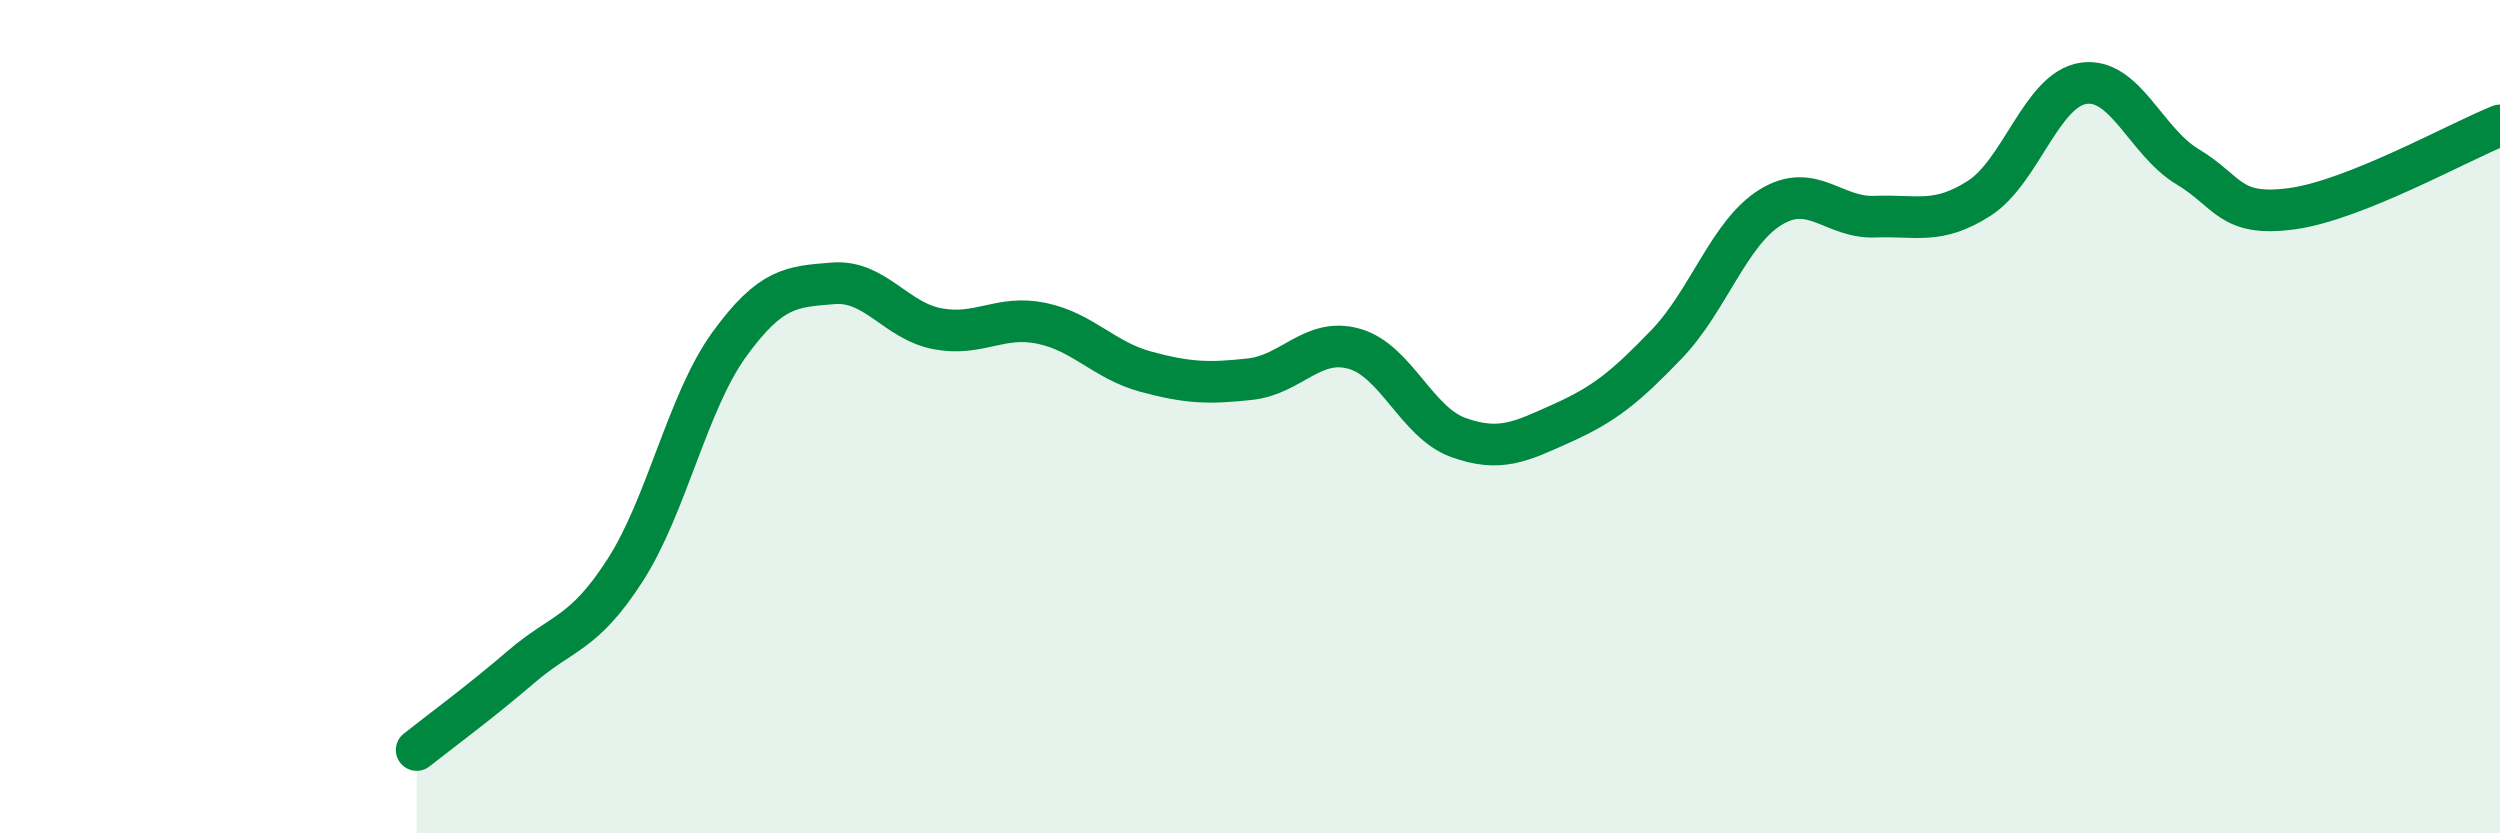
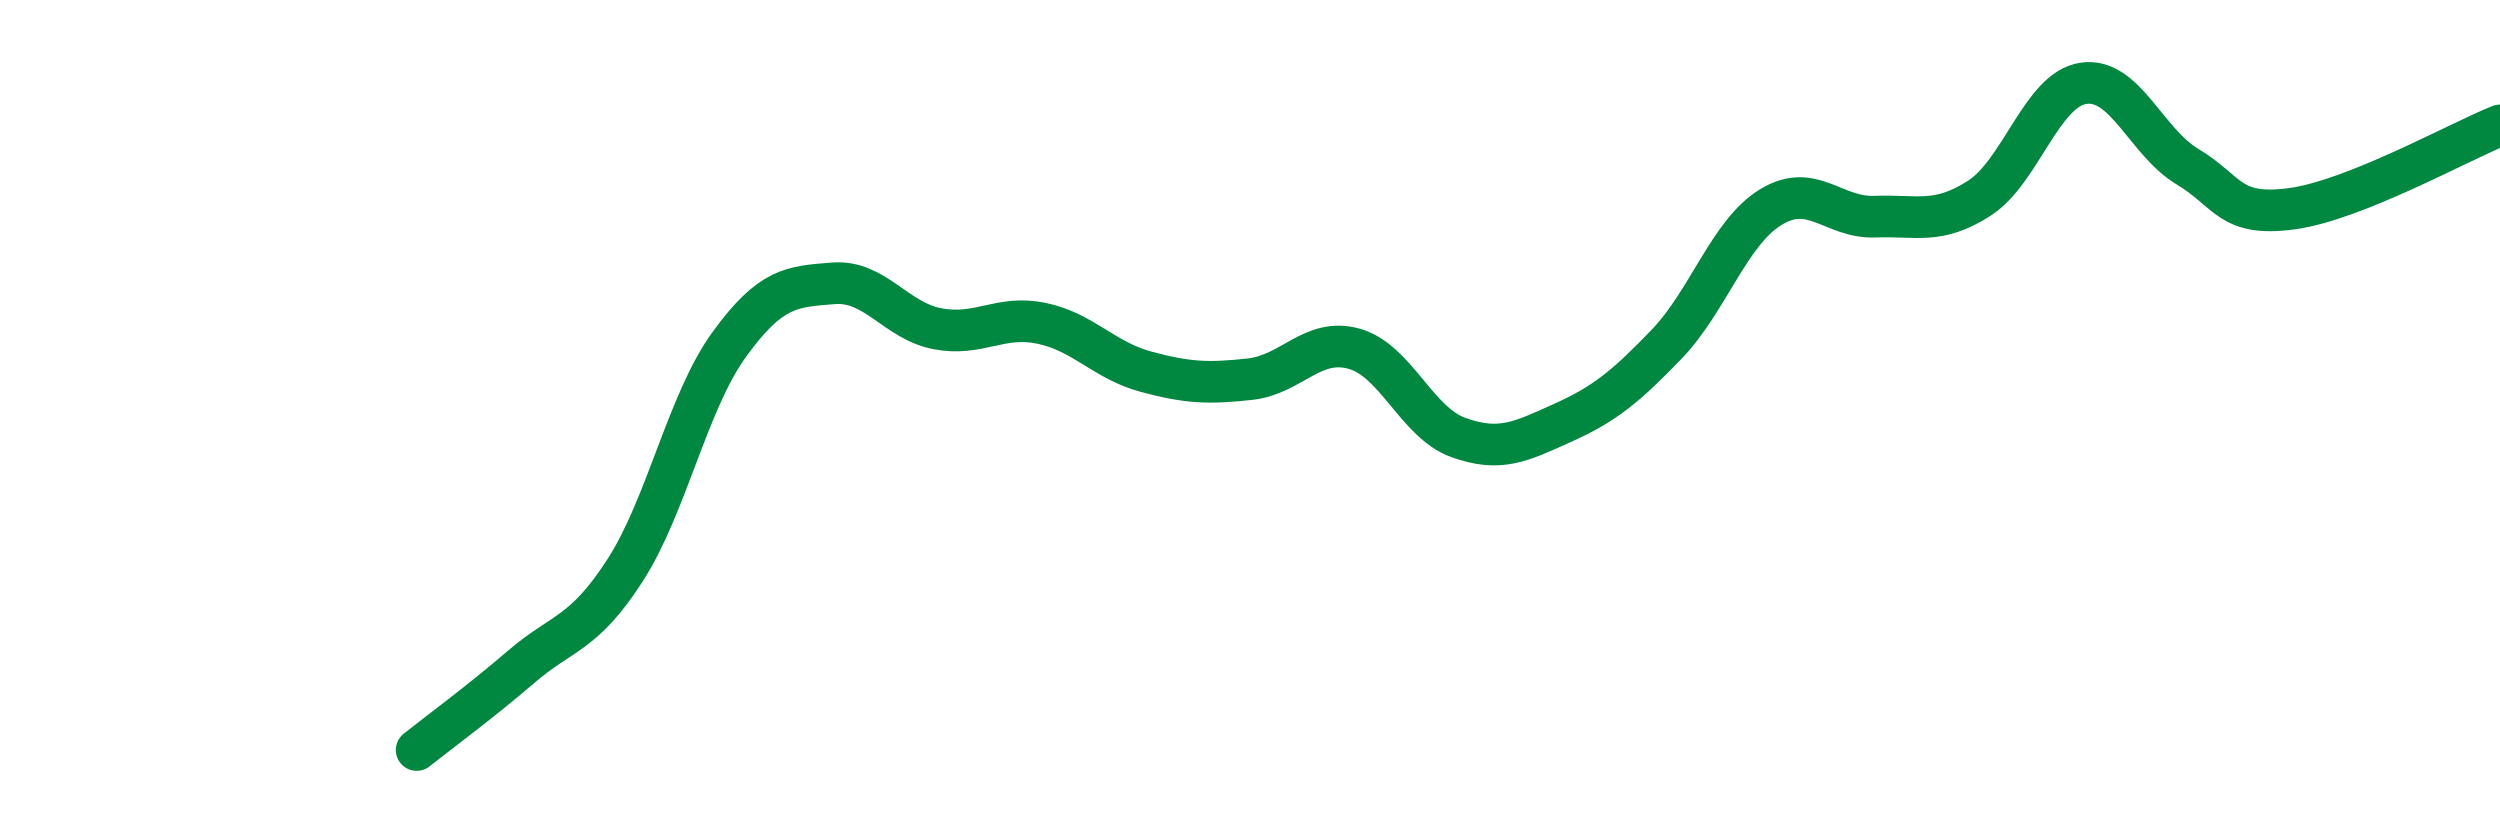
<svg xmlns="http://www.w3.org/2000/svg" width="60" height="20" viewBox="0 0 60 20">
-   <path d="M 10,18 C 10.5,17.6 11.5,16.87 12.5,16.01 C 13.5,15.15 14,15.24 15,13.69 C 16,12.14 16.5,9.65 17.5,8.27 C 18.5,6.89 19,6.88 20,6.8 C 21,6.72 21.5,7.7 22.5,7.89 C 23.5,8.08 24,7.55 25,7.76 C 26,7.97 26.5,8.65 27.5,8.92 C 28.5,9.19 29,9.21 30,9.1 C 31,8.99 31.5,8.09 32.5,8.37 C 33.5,8.65 34,10.14 35,10.5 C 36,10.86 36.5,10.6 37.5,10.15 C 38.5,9.7 39,9.3 40,8.26 C 41,7.22 41.5,5.58 42.5,4.97 C 43.5,4.36 44,5.24 45,5.2 C 46,5.16 46.5,5.4 47.5,4.76 C 48.5,4.12 49,2.15 50,2 C 51,1.85 51.5,3.4 52.5,4 C 53.5,4.6 53.5,5.21 55,5.01 C 56.5,4.81 59,3.41 60,3.01L60 20L10 20Z" fill="#008740" opacity="0.1" stroke-linecap="round" stroke-linejoin="round" />
  <path d="M 10,18 C 10.5,17.6 11.5,16.87 12.5,16.01 C 13.5,15.15 14,15.24 15,13.69 C 16,12.14 16.5,9.65 17.5,8.27 C 18.5,6.89 19,6.88 20,6.8 C 21,6.72 21.5,7.7 22.5,7.89 C 23.5,8.08 24,7.55 25,7.76 C 26,7.97 26.5,8.65 27.5,8.92 C 28.5,9.19 29,9.21 30,9.1 C 31,8.99 31.5,8.09 32.5,8.37 C 33.5,8.65 34,10.14 35,10.5 C 36,10.86 36.5,10.6 37.5,10.15 C 38.5,9.7 39,9.3 40,8.26 C 41,7.22 41.5,5.58 42.5,4.97 C 43.5,4.36 44,5.24 45,5.2 C 46,5.16 46.5,5.4 47.5,4.76 C 48.5,4.12 49,2.15 50,2 C 51,1.85 51.5,3.4 52.5,4 C 53.5,4.6 53.5,5.21 55,5.01 C 56.5,4.81 59,3.41 60,3.01" stroke="#008740" stroke-width="1" fill="none" stroke-linecap="round" stroke-linejoin="round" />
</svg>